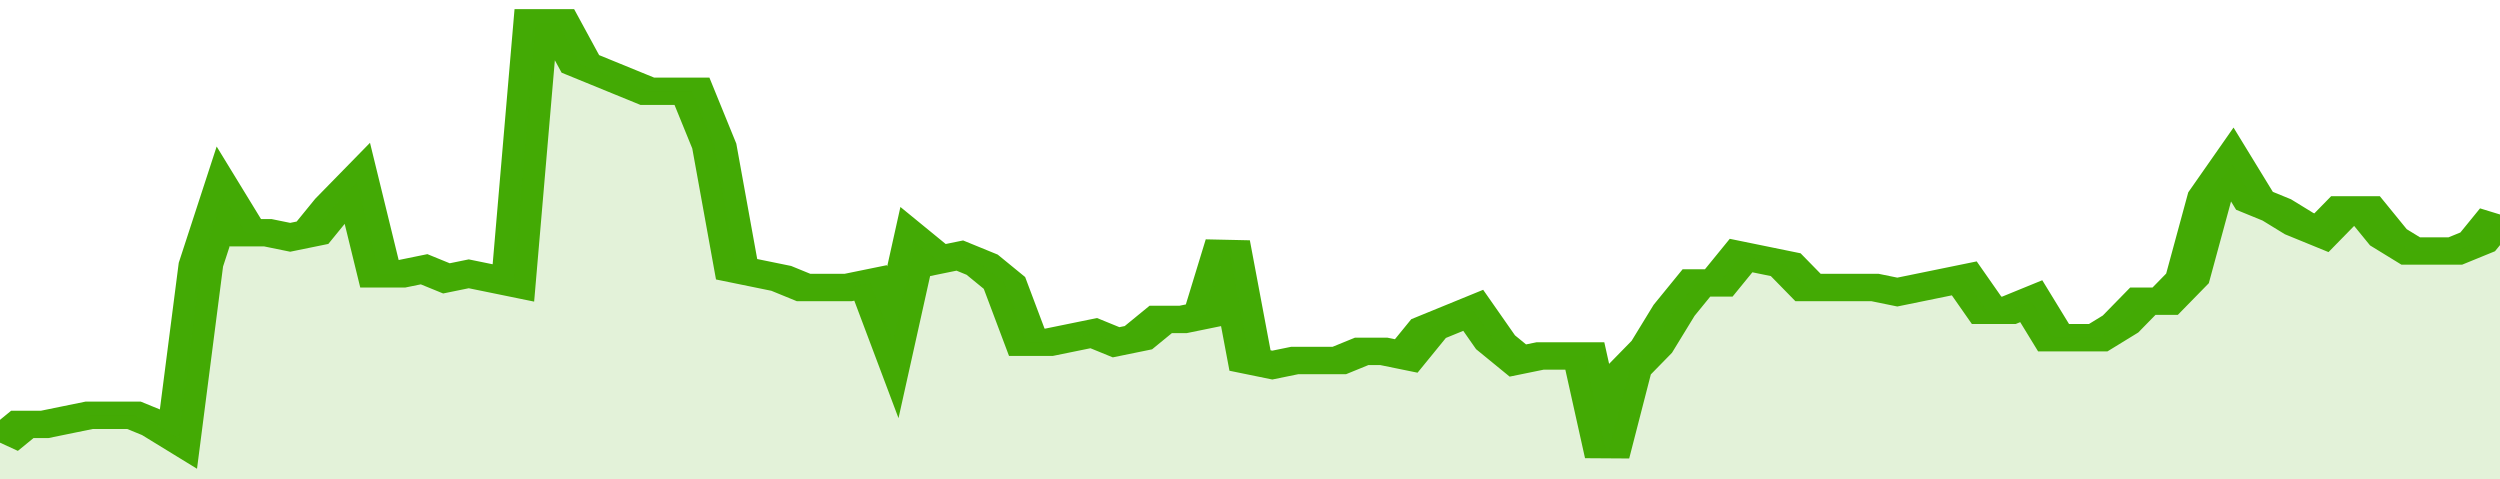
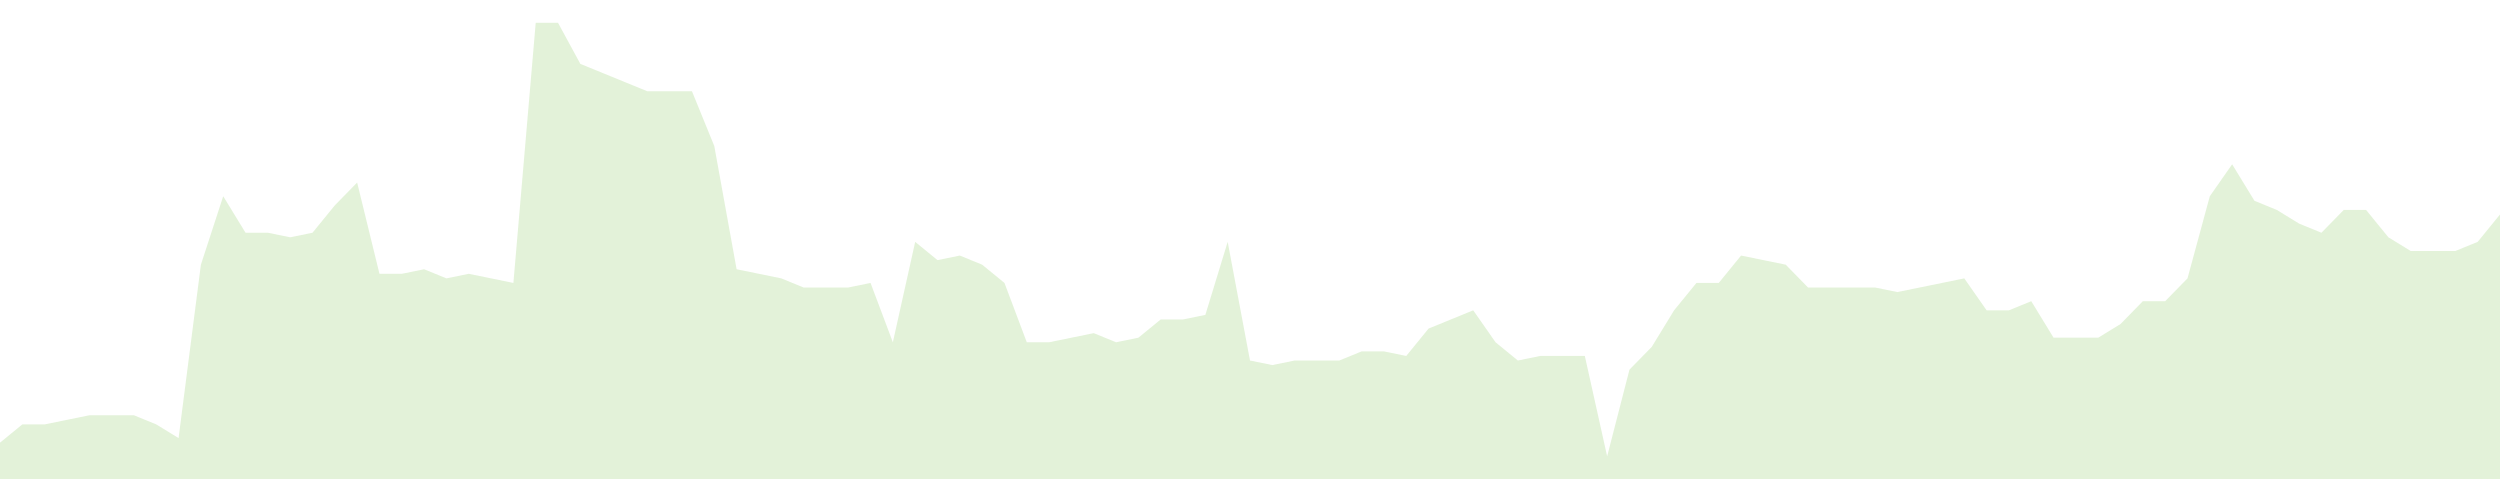
<svg xmlns="http://www.w3.org/2000/svg" viewBox="0 0 336 105" width="120" height="23" preserveAspectRatio="none">
-   <polyline fill="none" stroke="#43AA05" stroke-width="6" points="0, 97 3, 93 6, 93 9, 92 12, 91 15, 91 18, 91 21, 93 24, 96 27, 58 30, 43 33, 51 36, 51 39, 52 42, 51 45, 45 48, 40 51, 60 54, 60 57, 59 60, 61 63, 60 66, 61 69, 62 72, 5 75, 5 78, 14 81, 16 84, 18 87, 20 90, 20 93, 20 96, 32 99, 59 102, 60 105, 61 108, 63 111, 63 114, 63 117, 62 120, 75 123, 53 126, 57 129, 56 132, 58 135, 62 138, 75 141, 75 144, 74 147, 73 150, 75 153, 74 156, 70 159, 70 162, 69 165, 53 168, 79 171, 80 174, 79 177, 79 180, 79 183, 77 186, 77 189, 78 192, 72 195, 70 198, 68 201, 75 204, 79 207, 78 210, 78 213, 78 216, 100 219, 81 222, 76 225, 68 228, 62 231, 62 234, 56 237, 57 240, 58 243, 63 246, 63 249, 63 252, 63 255, 64 258, 63 261, 62 264, 61 267, 68 270, 68 273, 66 276, 74 279, 74 282, 74 285, 71 288, 66 291, 66 294, 61 297, 43 300, 36 303, 44 306, 46 309, 49 312, 51 315, 46 318, 46 321, 52 324, 55 327, 55 330, 55 333, 53 336, 47 336, 47 "> </polyline>
  <polygon fill="#43AA05" opacity="0.15" points="0, 105 0, 97 3, 93 6, 93 9, 92 12, 91 15, 91 18, 91 21, 93 24, 96 27, 58 30, 43 33, 51 36, 51 39, 52 42, 51 45, 45 48, 40 51, 60 54, 60 57, 59 60, 61 63, 60 66, 61 69, 62 72, 5 75, 5 78, 14 81, 16 84, 18 87, 20 90, 20 93, 20 96, 32 99, 59 102, 60 105, 61 108, 63 111, 63 114, 63 117, 62 120, 75 123, 53 126, 57 129, 56 132, 58 135, 62 138, 75 141, 75 144, 74 147, 73 150, 75 153, 74 156, 70 159, 70 162, 69 165, 53 168, 79 171, 80 174, 79 177, 79 180, 79 183, 77 186, 77 189, 78 192, 72 195, 70 198, 68 201, 75 204, 79 207, 78 210, 78 213, 78 216, 100 219, 81 222, 76 225, 68 228, 62 231, 62 234, 56 237, 57 240, 58 243, 63 246, 63 249, 63 252, 63 255, 64 258, 63 261, 62 264, 61 267, 68 270, 68 273, 66 276, 74 279, 74 282, 74 285, 71 288, 66 291, 66 294, 61 297, 43 300, 36 303, 44 306, 46 309, 49 312, 51 315, 46 318, 46 321, 52 324, 55 327, 55 330, 55 333, 53 336, 47 336, 105 " />
</svg>